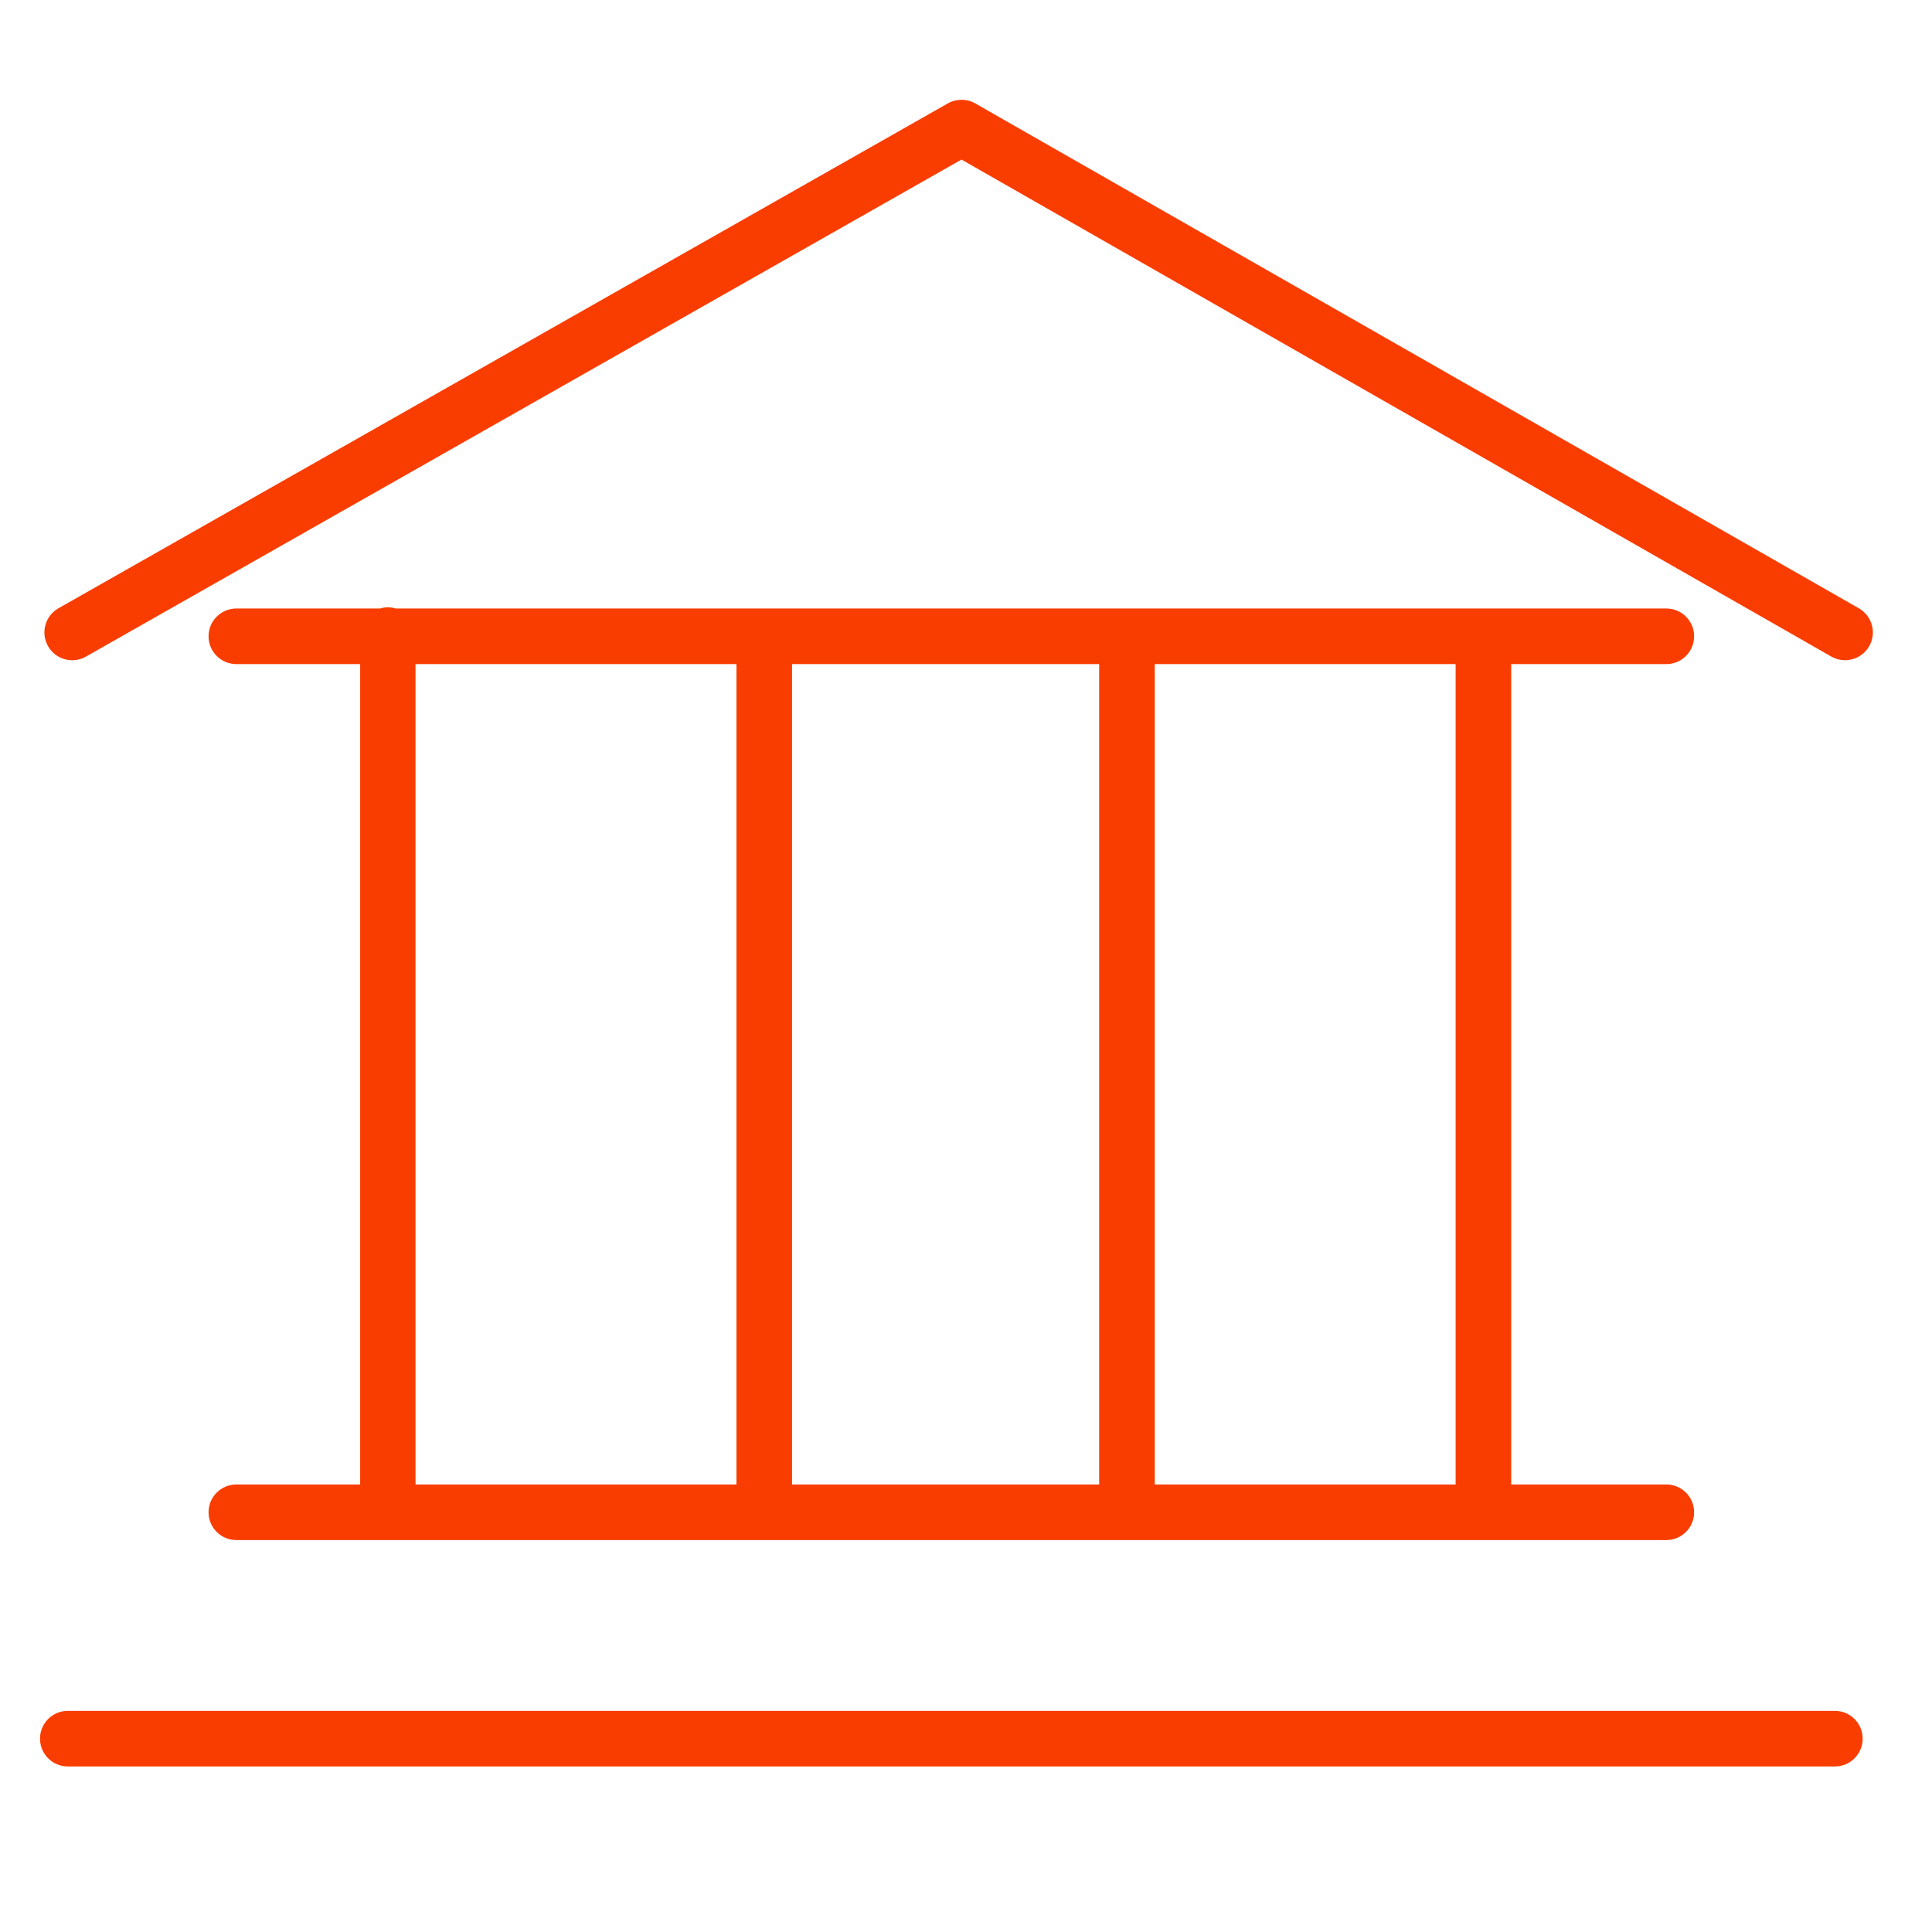
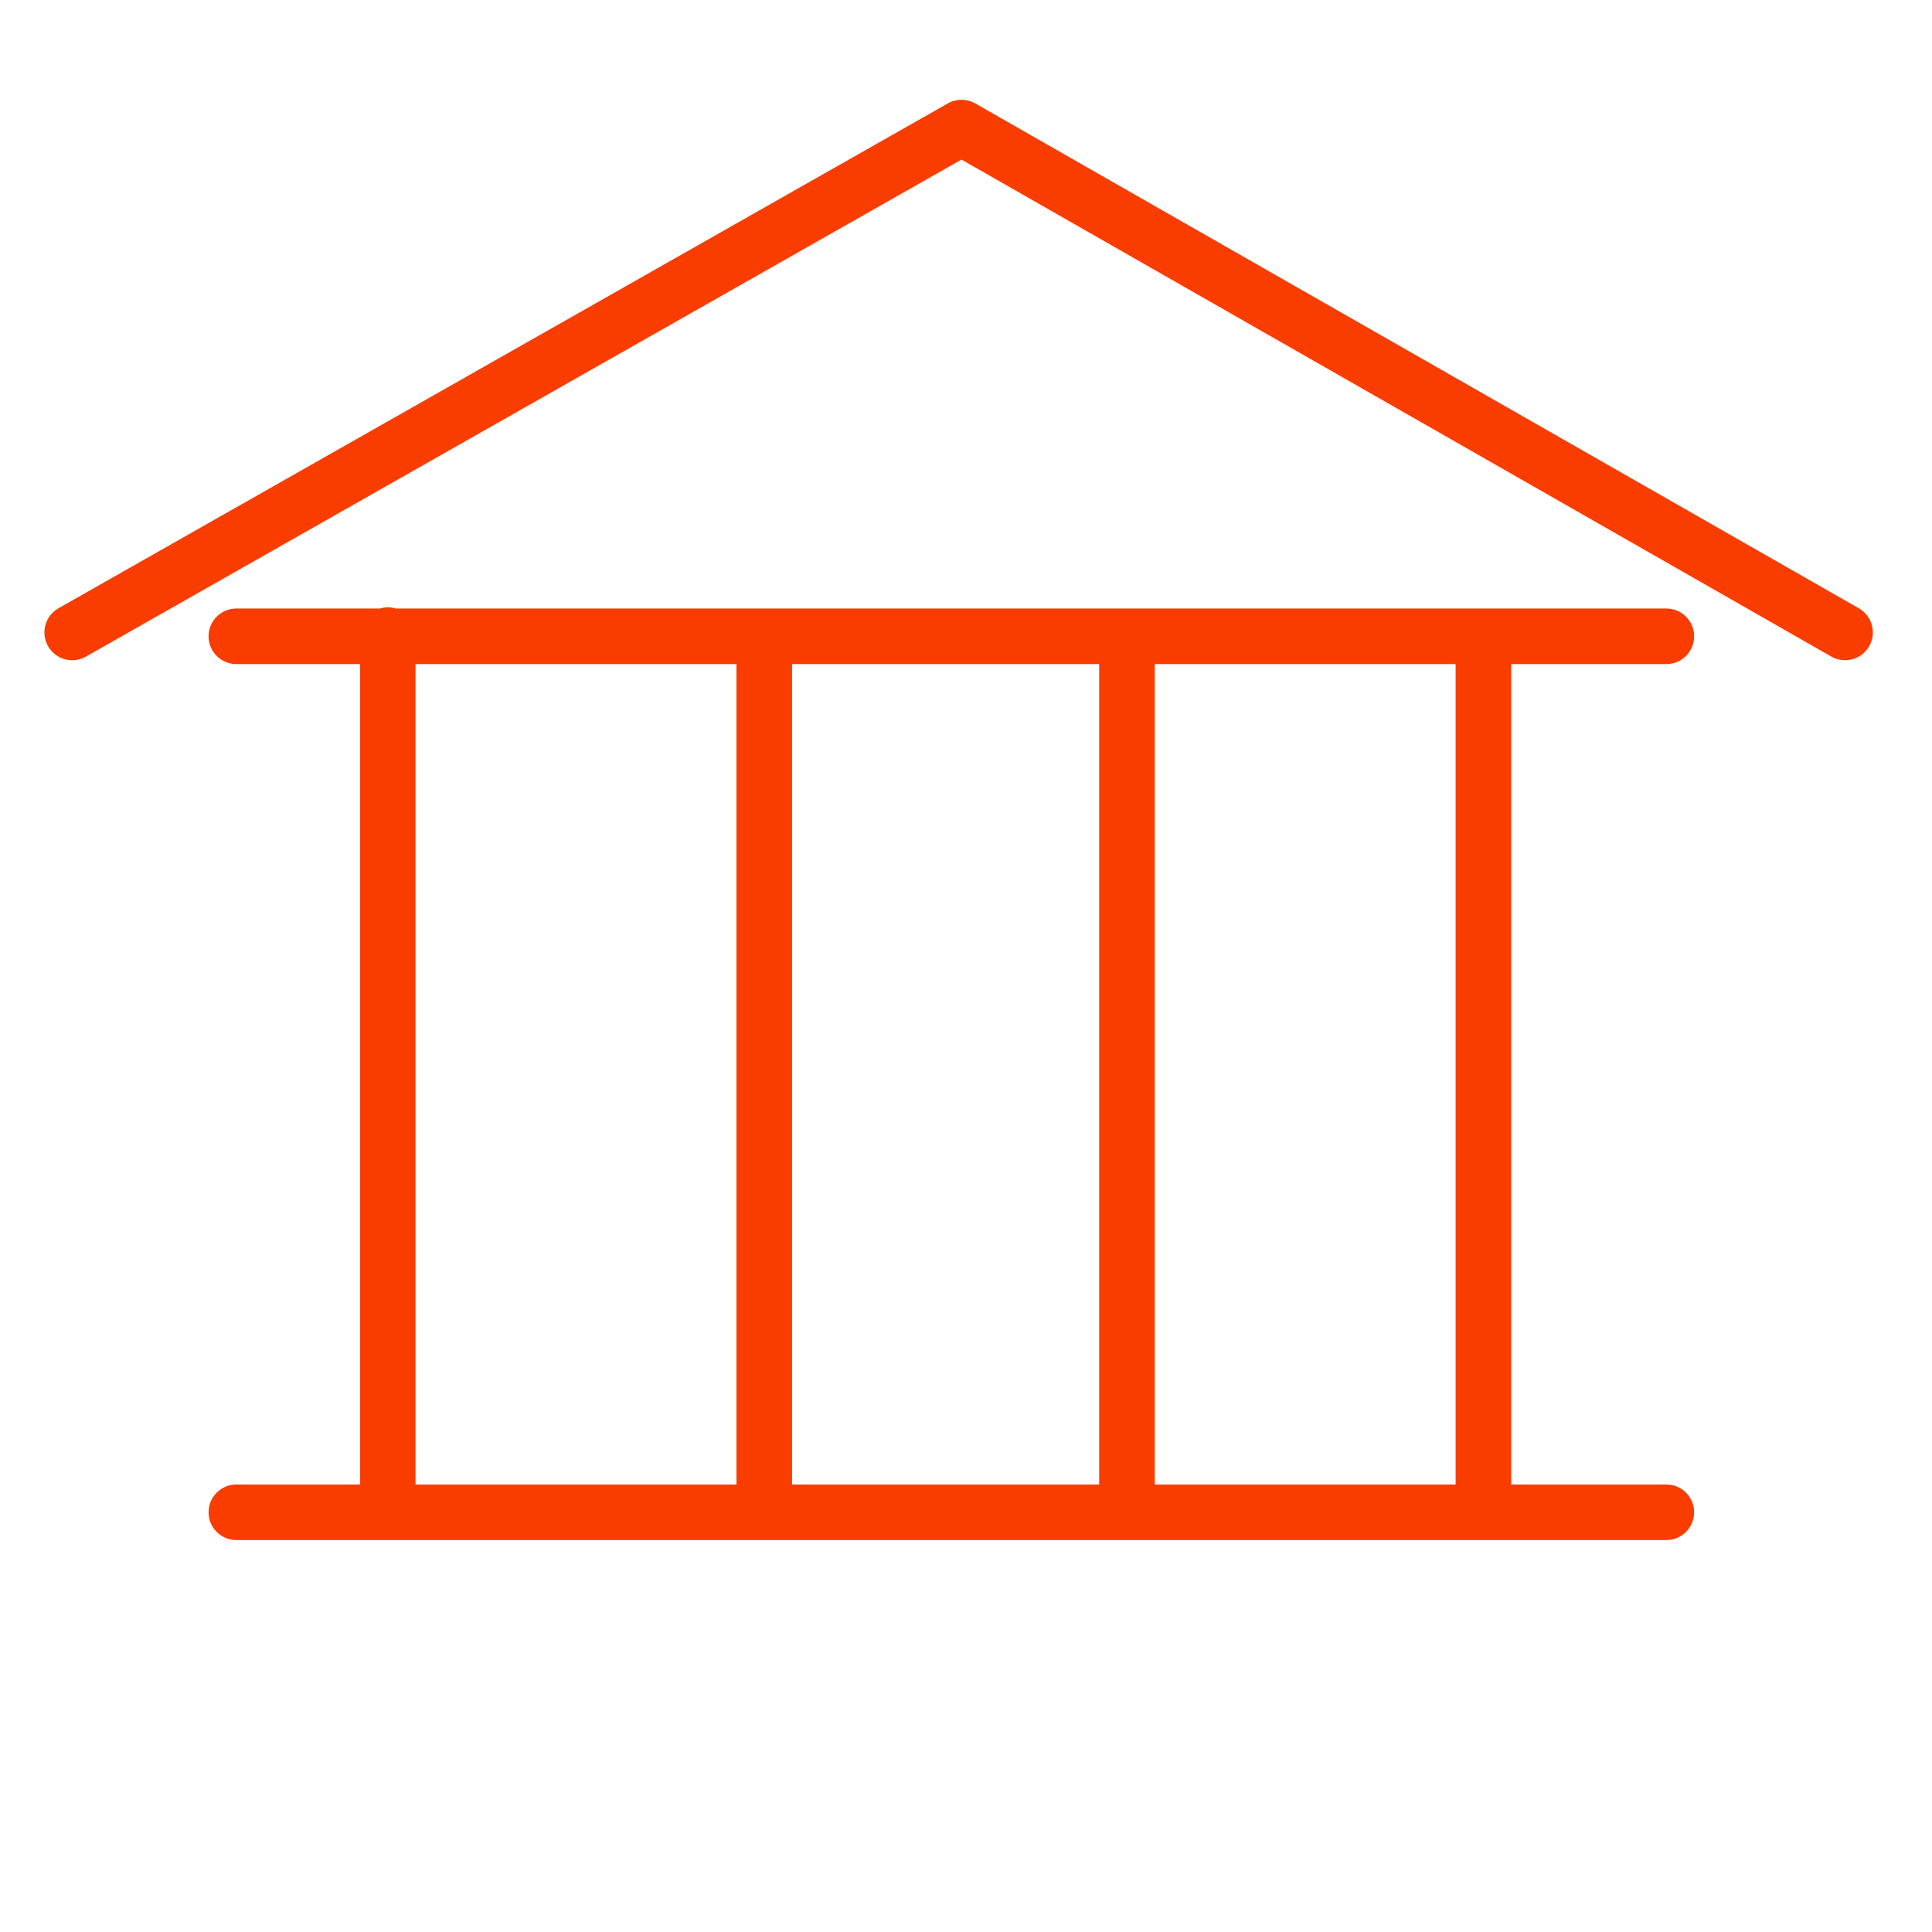
<svg xmlns="http://www.w3.org/2000/svg" width="101" height="101" viewBox="0 0 101 101" fill="none">
  <path d="M12.356 77.605C11.553 77.605 10.903 78.255 10.903 79.058C10.903 79.861 11.553 80.511 12.356 80.511H87.111C87.914 80.511 88.564 79.861 88.564 79.058C88.564 78.255 87.914 77.605 87.111 77.605H79.002V34.717H87.111C87.914 34.717 88.564 34.067 88.564 33.264C88.564 32.461 87.914 31.811 87.111 31.811H20.681C20.551 31.773 20.417 31.746 20.275 31.746C20.133 31.746 19.998 31.773 19.869 31.811H12.356C11.553 31.811 10.903 32.461 10.903 33.264C10.903 34.067 11.553 34.717 12.356 34.717H18.828V77.605H12.356ZM41.406 77.605V34.717H57.462V77.605H41.406ZM76.096 77.605H60.368V34.717H76.096V77.605ZM21.722 34.717H38.5V77.605H21.722V34.717Z" fill="#F93D00" />
-   <path d="M95.922 89.439H3.545C2.742 89.439 2.092 90.089 2.092 90.892C2.092 91.695 2.742 92.346 3.545 92.346H95.922C96.725 92.346 97.375 91.695 97.375 90.892C97.375 90.089 96.725 89.439 95.922 89.439Z" fill="#F93D00" />
  <path d="M97.176 31.8L50.987 5.408C50.542 5.154 49.994 5.153 49.549 5.406L3.057 31.798C2.359 32.194 2.115 33.081 2.511 33.779C2.779 34.251 3.27 34.515 3.776 34.515C4.019 34.515 4.265 34.454 4.492 34.326L50.264 8.342L95.735 34.323C96.429 34.719 97.317 34.48 97.717 33.782C98.115 33.086 97.873 32.199 97.176 31.8Z" fill="#F93D00" />
</svg>